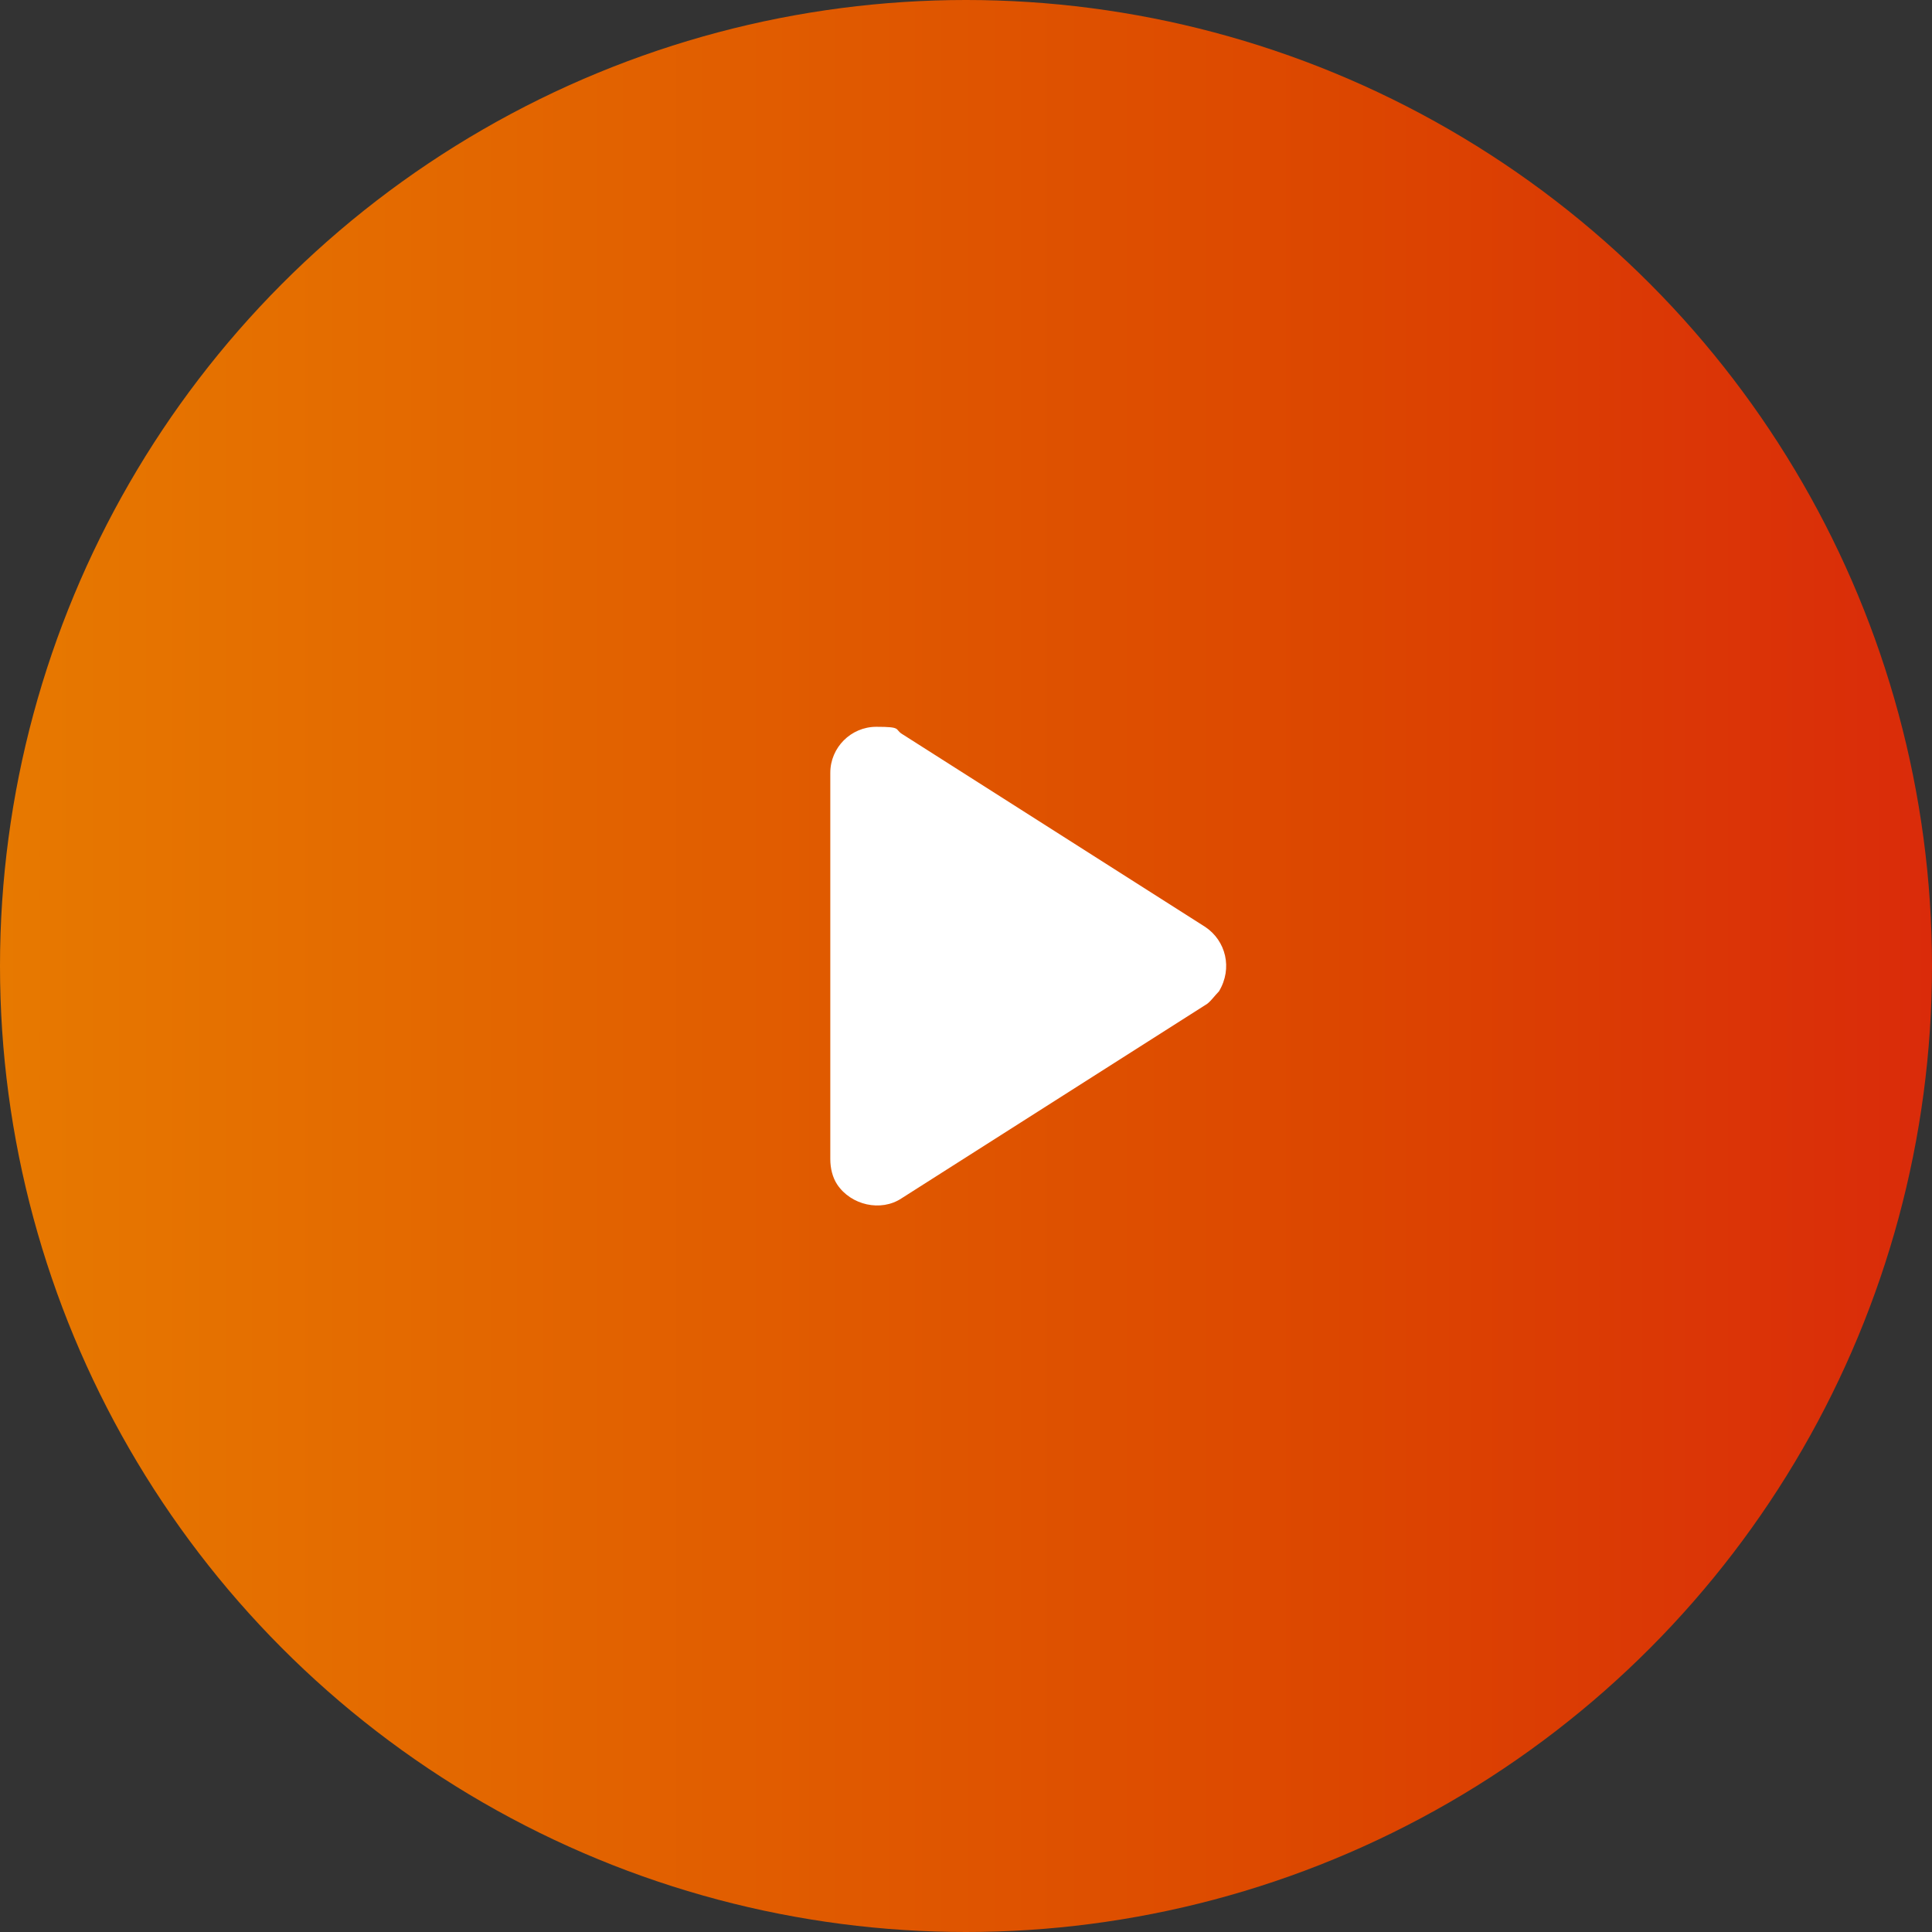
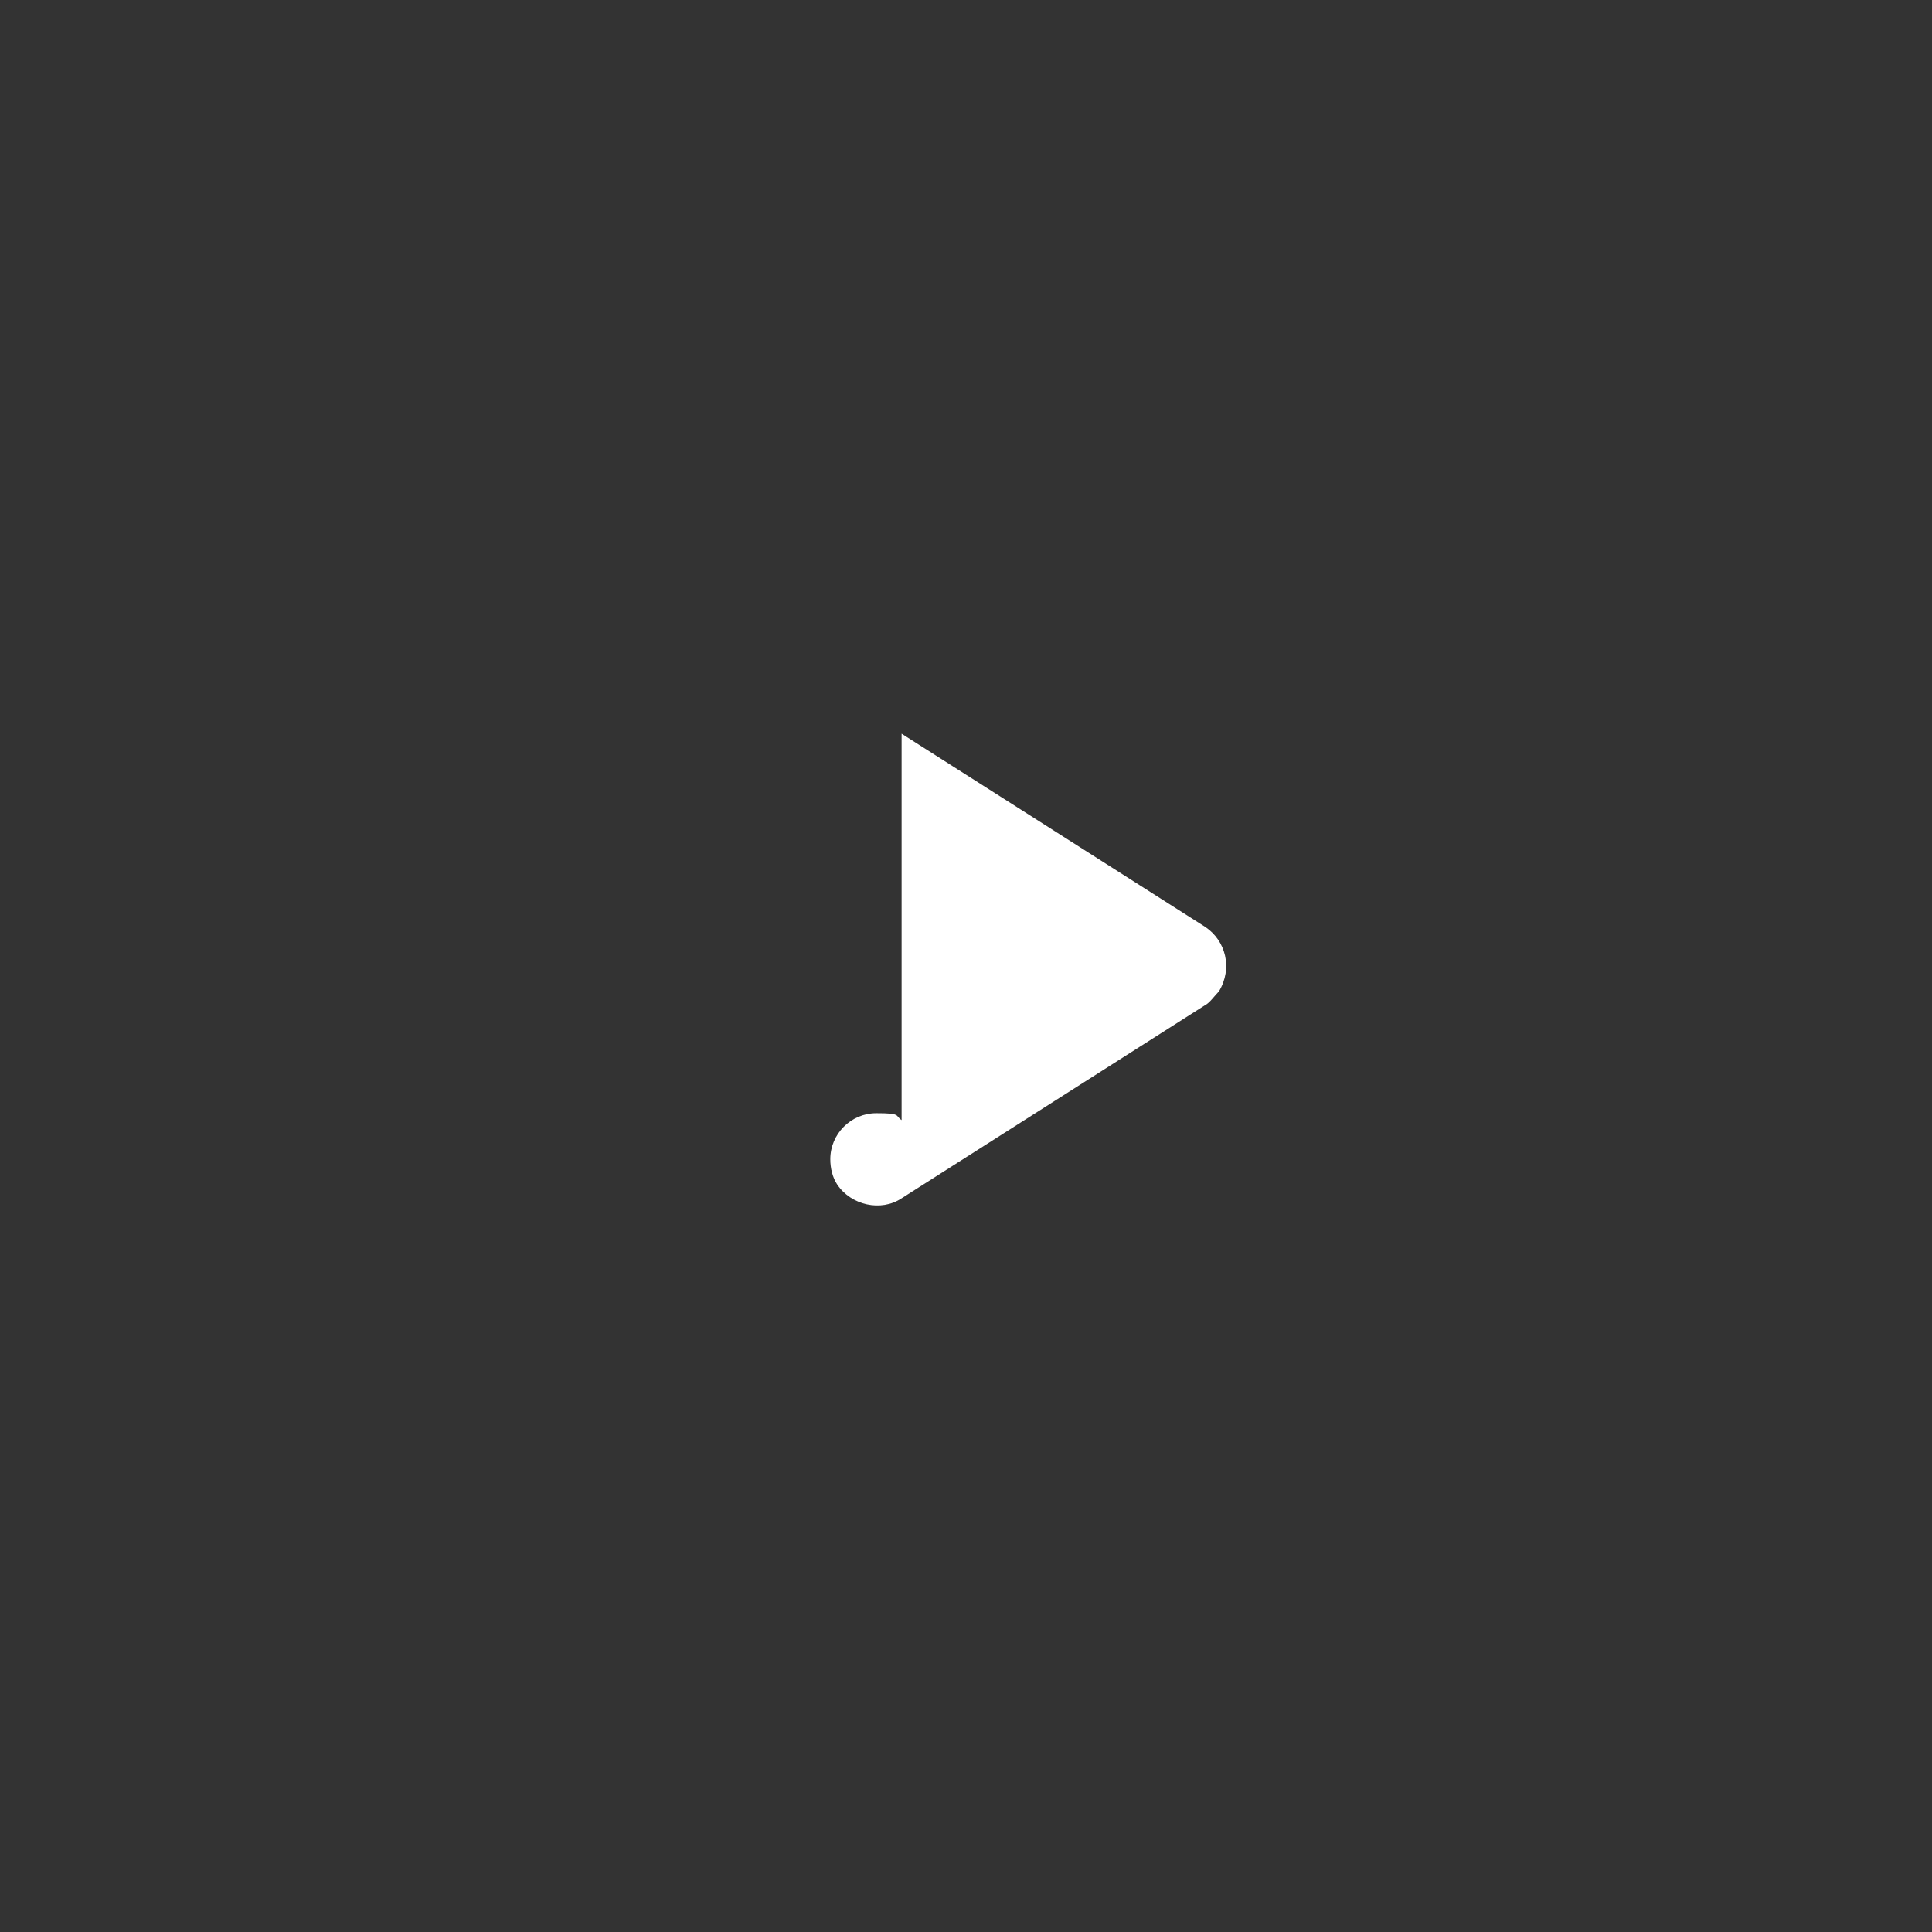
<svg xmlns="http://www.w3.org/2000/svg" id="Laag_1" data-name="Laag 1" version="1.1" viewBox="0 0 84 84">
  <rect x="0" y="0" width="84" height="84" fill="#333333" stroke="none" />
  <defs>
    <style>
      .cls-1 {
        fill: #fff;
        fill-rule: evenodd;
      }

      .cls-1, .cls-2 {
        stroke-width: 0px;
      }

      .cls-2 {
        fill: url(#Naamloos_verloop_2);
      }
    </style>
    <linearGradient id="Naamloos_verloop_2" data-name="Naamloos verloop 2" x1="0" y1="42" x2="84" y2="42" gradientUnits="userSpaceOnUse">
      <stop offset="0" stop-color="#e77900" />
      <stop offset=".7" stop-color="#dc4600" />
      <stop offset="1" stop-color="#da2b0a" />
    </linearGradient>
  </defs>
-   <circle class="cls-2" cx="42" cy="42" r="42" />
-   <path class="cls-1" d="M39.2,31.9l13.2,8.4c.9.6,1.2,1.8.6,2.8h0c-.2.2-.4.5-.6.6l-13.2,8.4c-.9.6-2.2.3-2.8-.6h0c-.2-.3-.3-.7-.3-1.1v-16.8c0-1.1.9-2,2-2s.8.1,1.1.3Z" />
+   <path class="cls-1" d="M39.2,31.9l13.2,8.4c.9.6,1.2,1.8.6,2.8h0c-.2.2-.4.5-.6.6l-13.2,8.4c-.9.6-2.2.3-2.8-.6h0c-.2-.3-.3-.7-.3-1.1c0-1.1.9-2,2-2s.8.1,1.1.3Z" />
</svg>